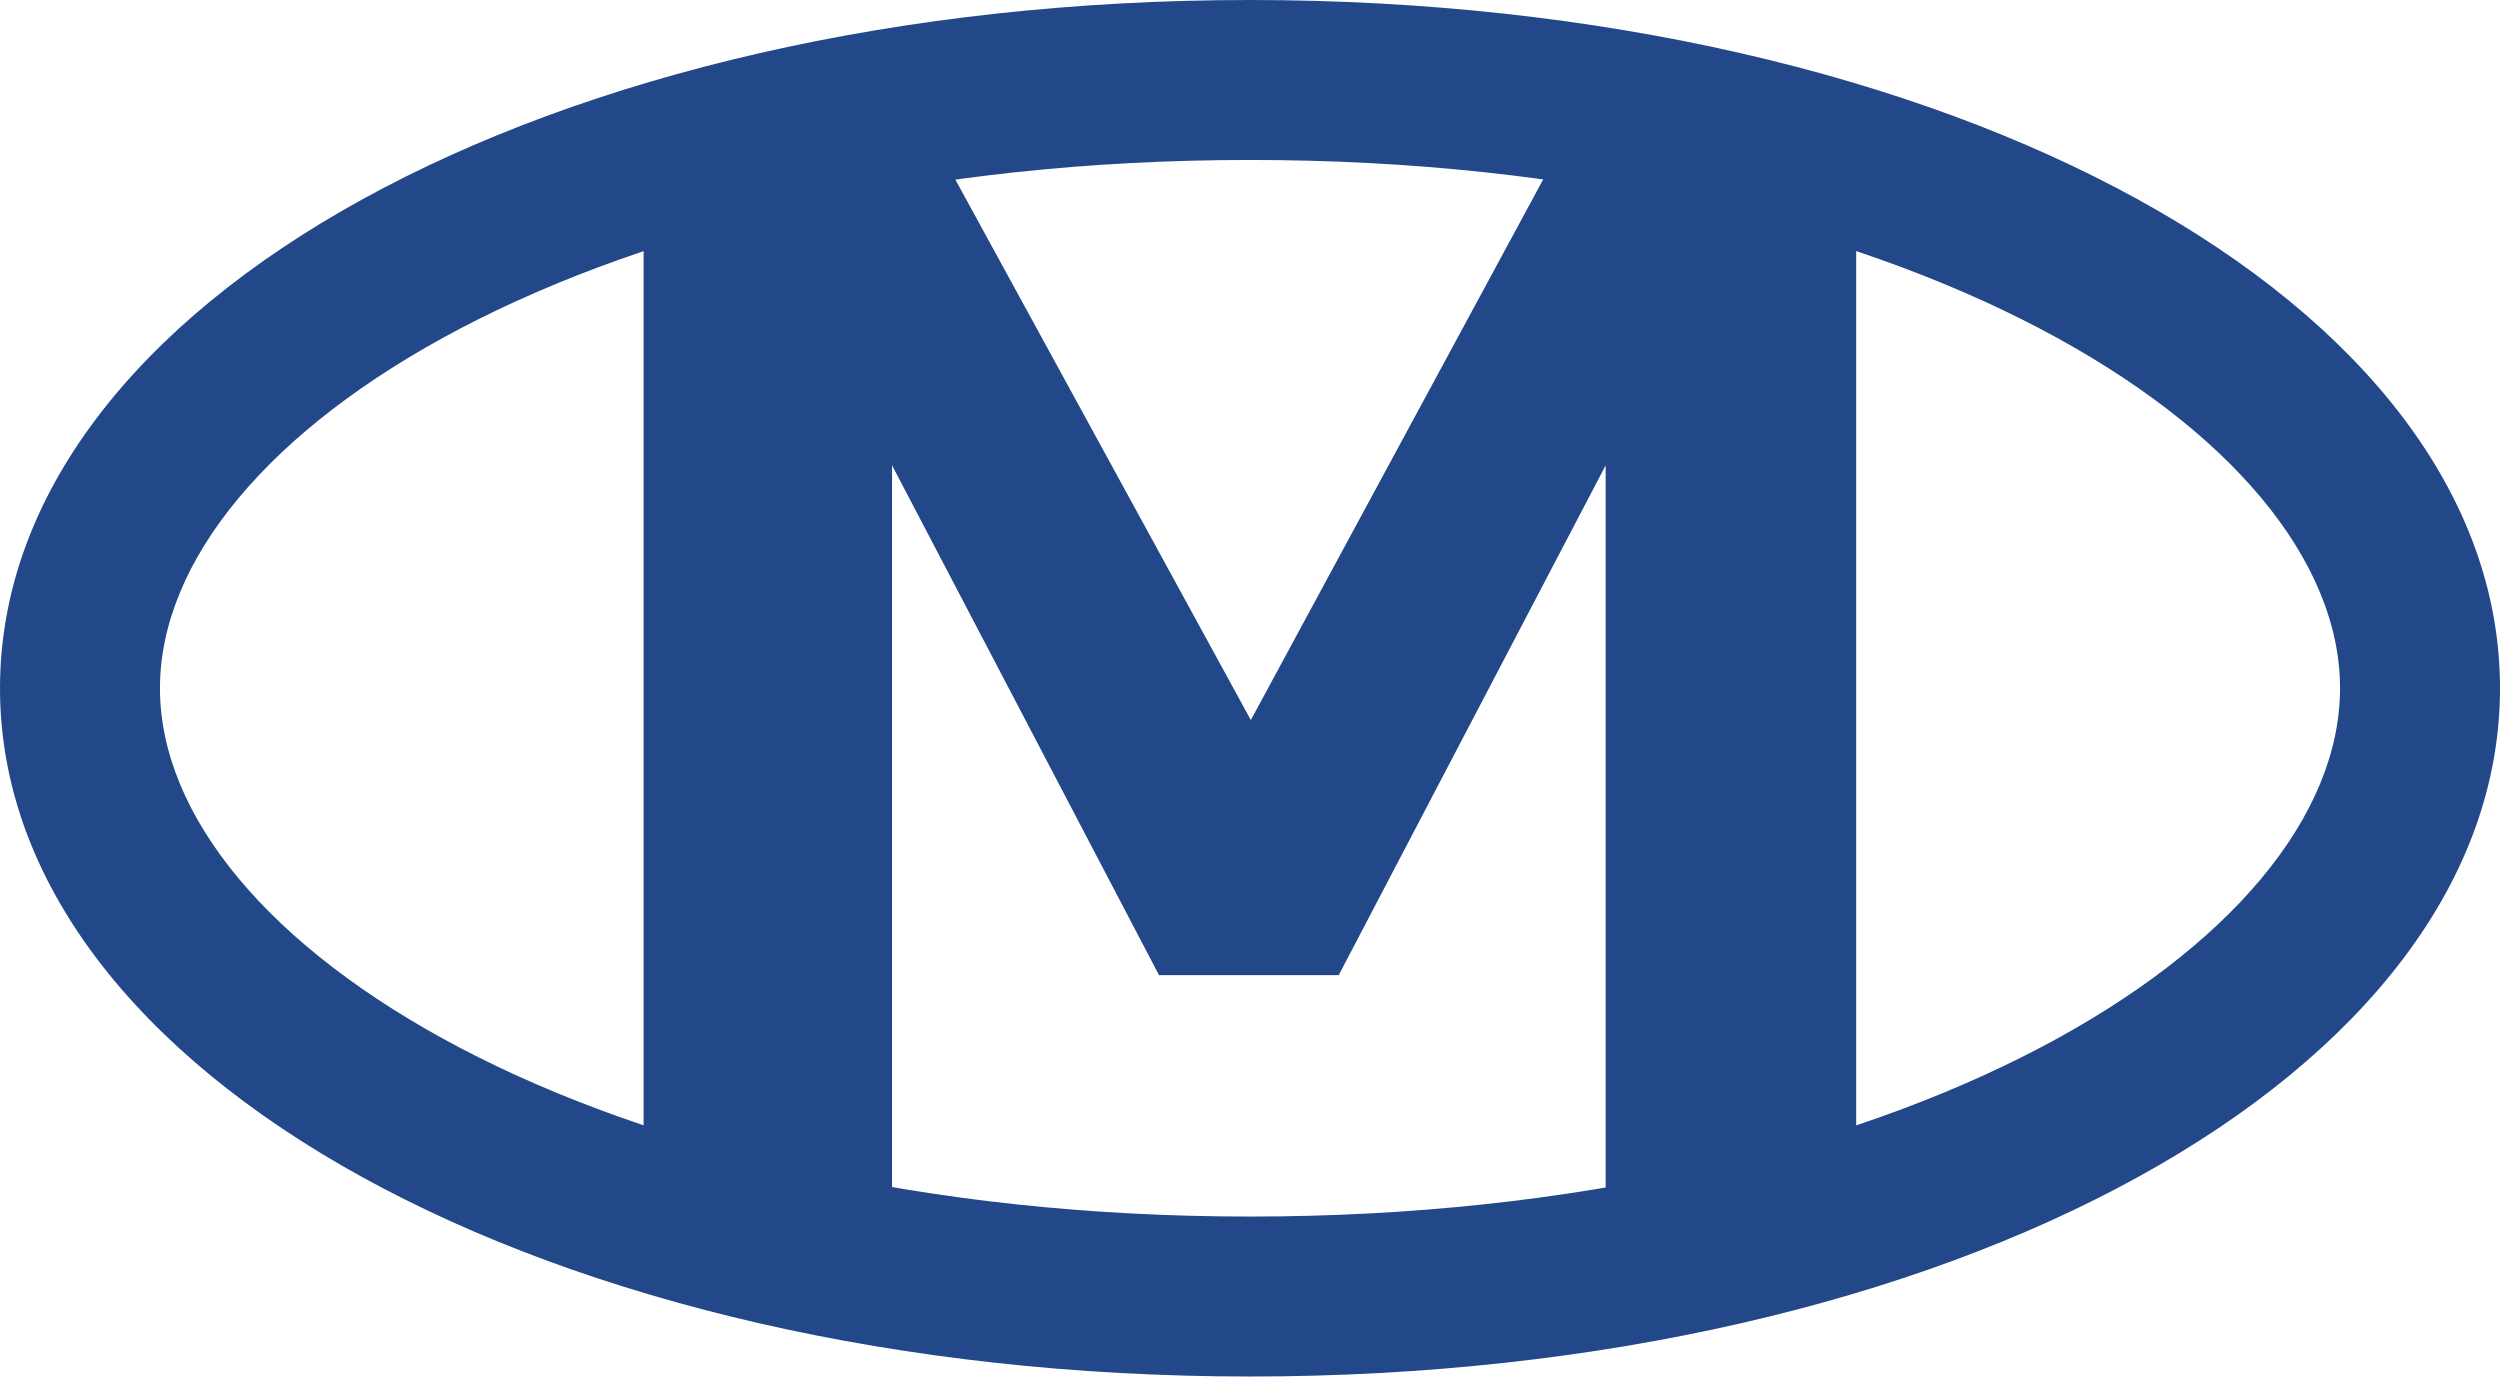
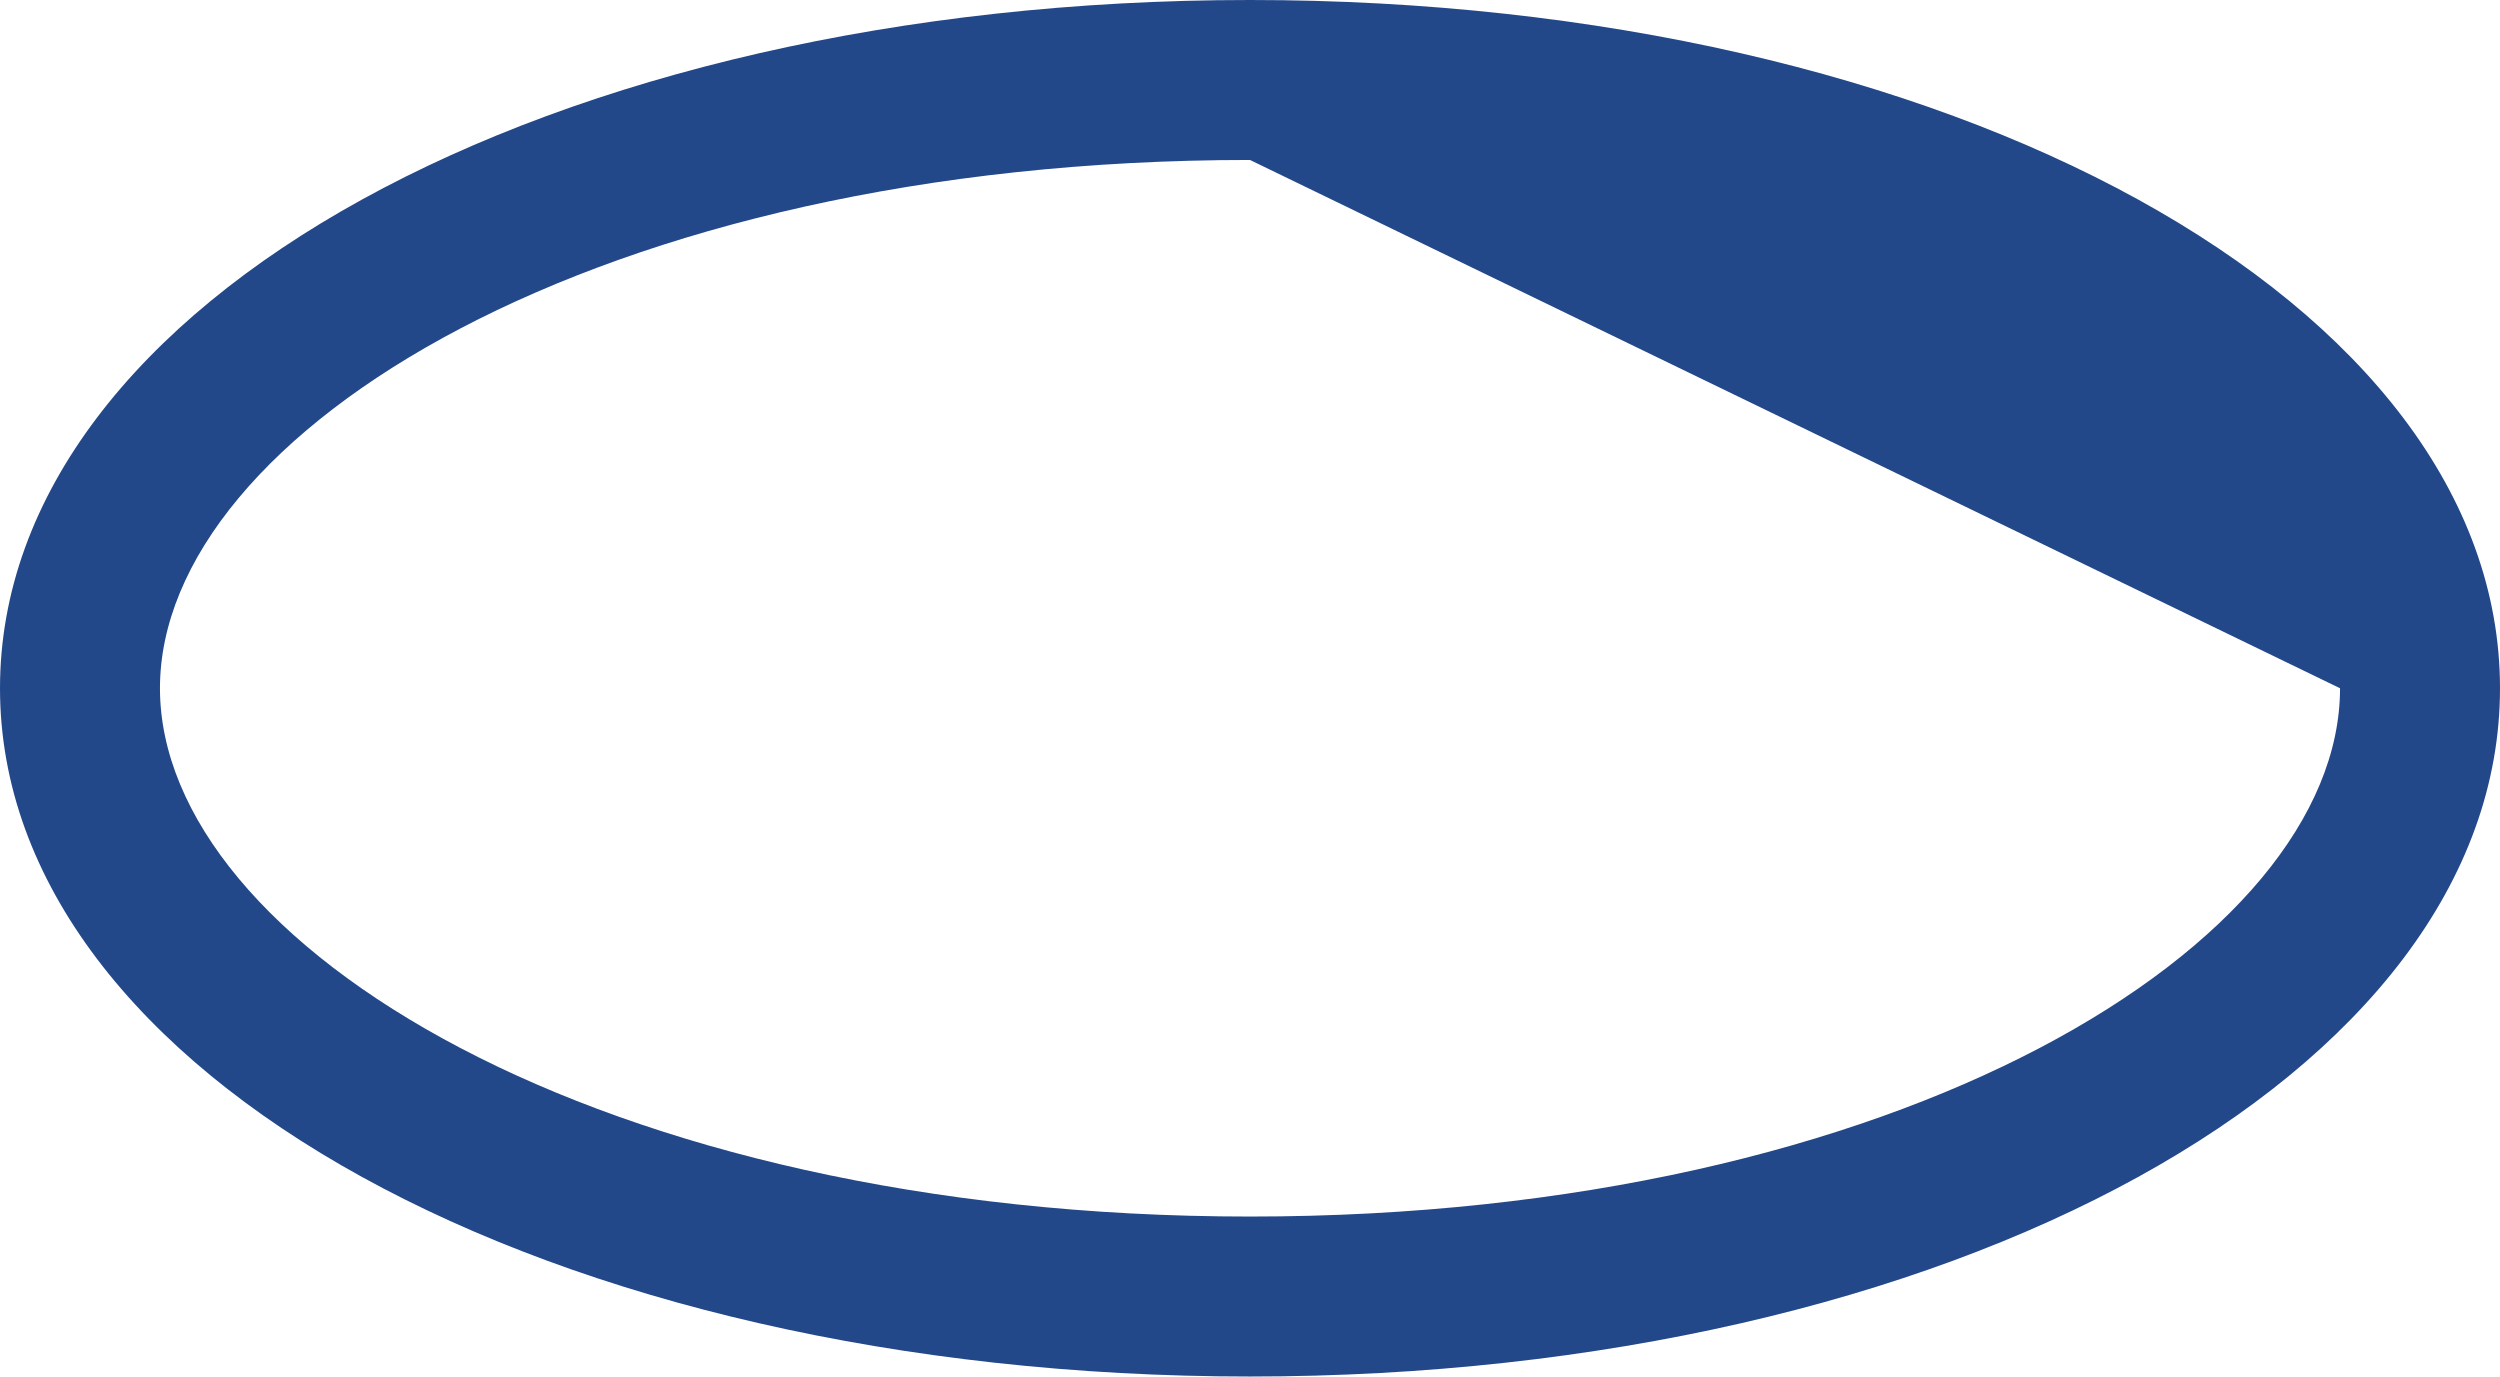
<svg xmlns="http://www.w3.org/2000/svg" id="_レイヤー_2" data-name="レイヤー 2" viewBox="0 0 120.34 66.26">
  <defs>
    <style>
      .cls-1 {
        fill: #23488a;
      }
    </style>
  </defs>
  <g id="_レイヤー_3" data-name="レイヤー 3">
    <g>
-       <path class="cls-1" d="M60.17,66.26C26.43,66.26,0,51.7,0,33.13S26.43,0,60.17,0s60.17,14.55,60.17,33.13-26.43,33.13-60.17,33.13ZM60.17,7.7C28.78,7.7,7.7,20.85,7.7,33.13s21.09,25.43,52.47,25.43,52.47-13.15,52.47-25.43S91.56,7.7,60.17,7.7Z" />
-       <path class="cls-1" d="M30.98,60.23V4.48h12.73l16.5,30.18,16.32-30.18h12.82v55.75h-12.06V22.4l-12.85,24.54h-8.65l-12.85-24.54v37.83h-11.97Z" />
+       <path class="cls-1" d="M60.17,66.26C26.43,66.26,0,51.7,0,33.13S26.43,0,60.17,0s60.17,14.55,60.17,33.13-26.43,33.13-60.17,33.13ZM60.17,7.7C28.78,7.7,7.7,20.85,7.7,33.13s21.09,25.43,52.47,25.43,52.47-13.15,52.47-25.43Z" />
    </g>
  </g>
</svg>